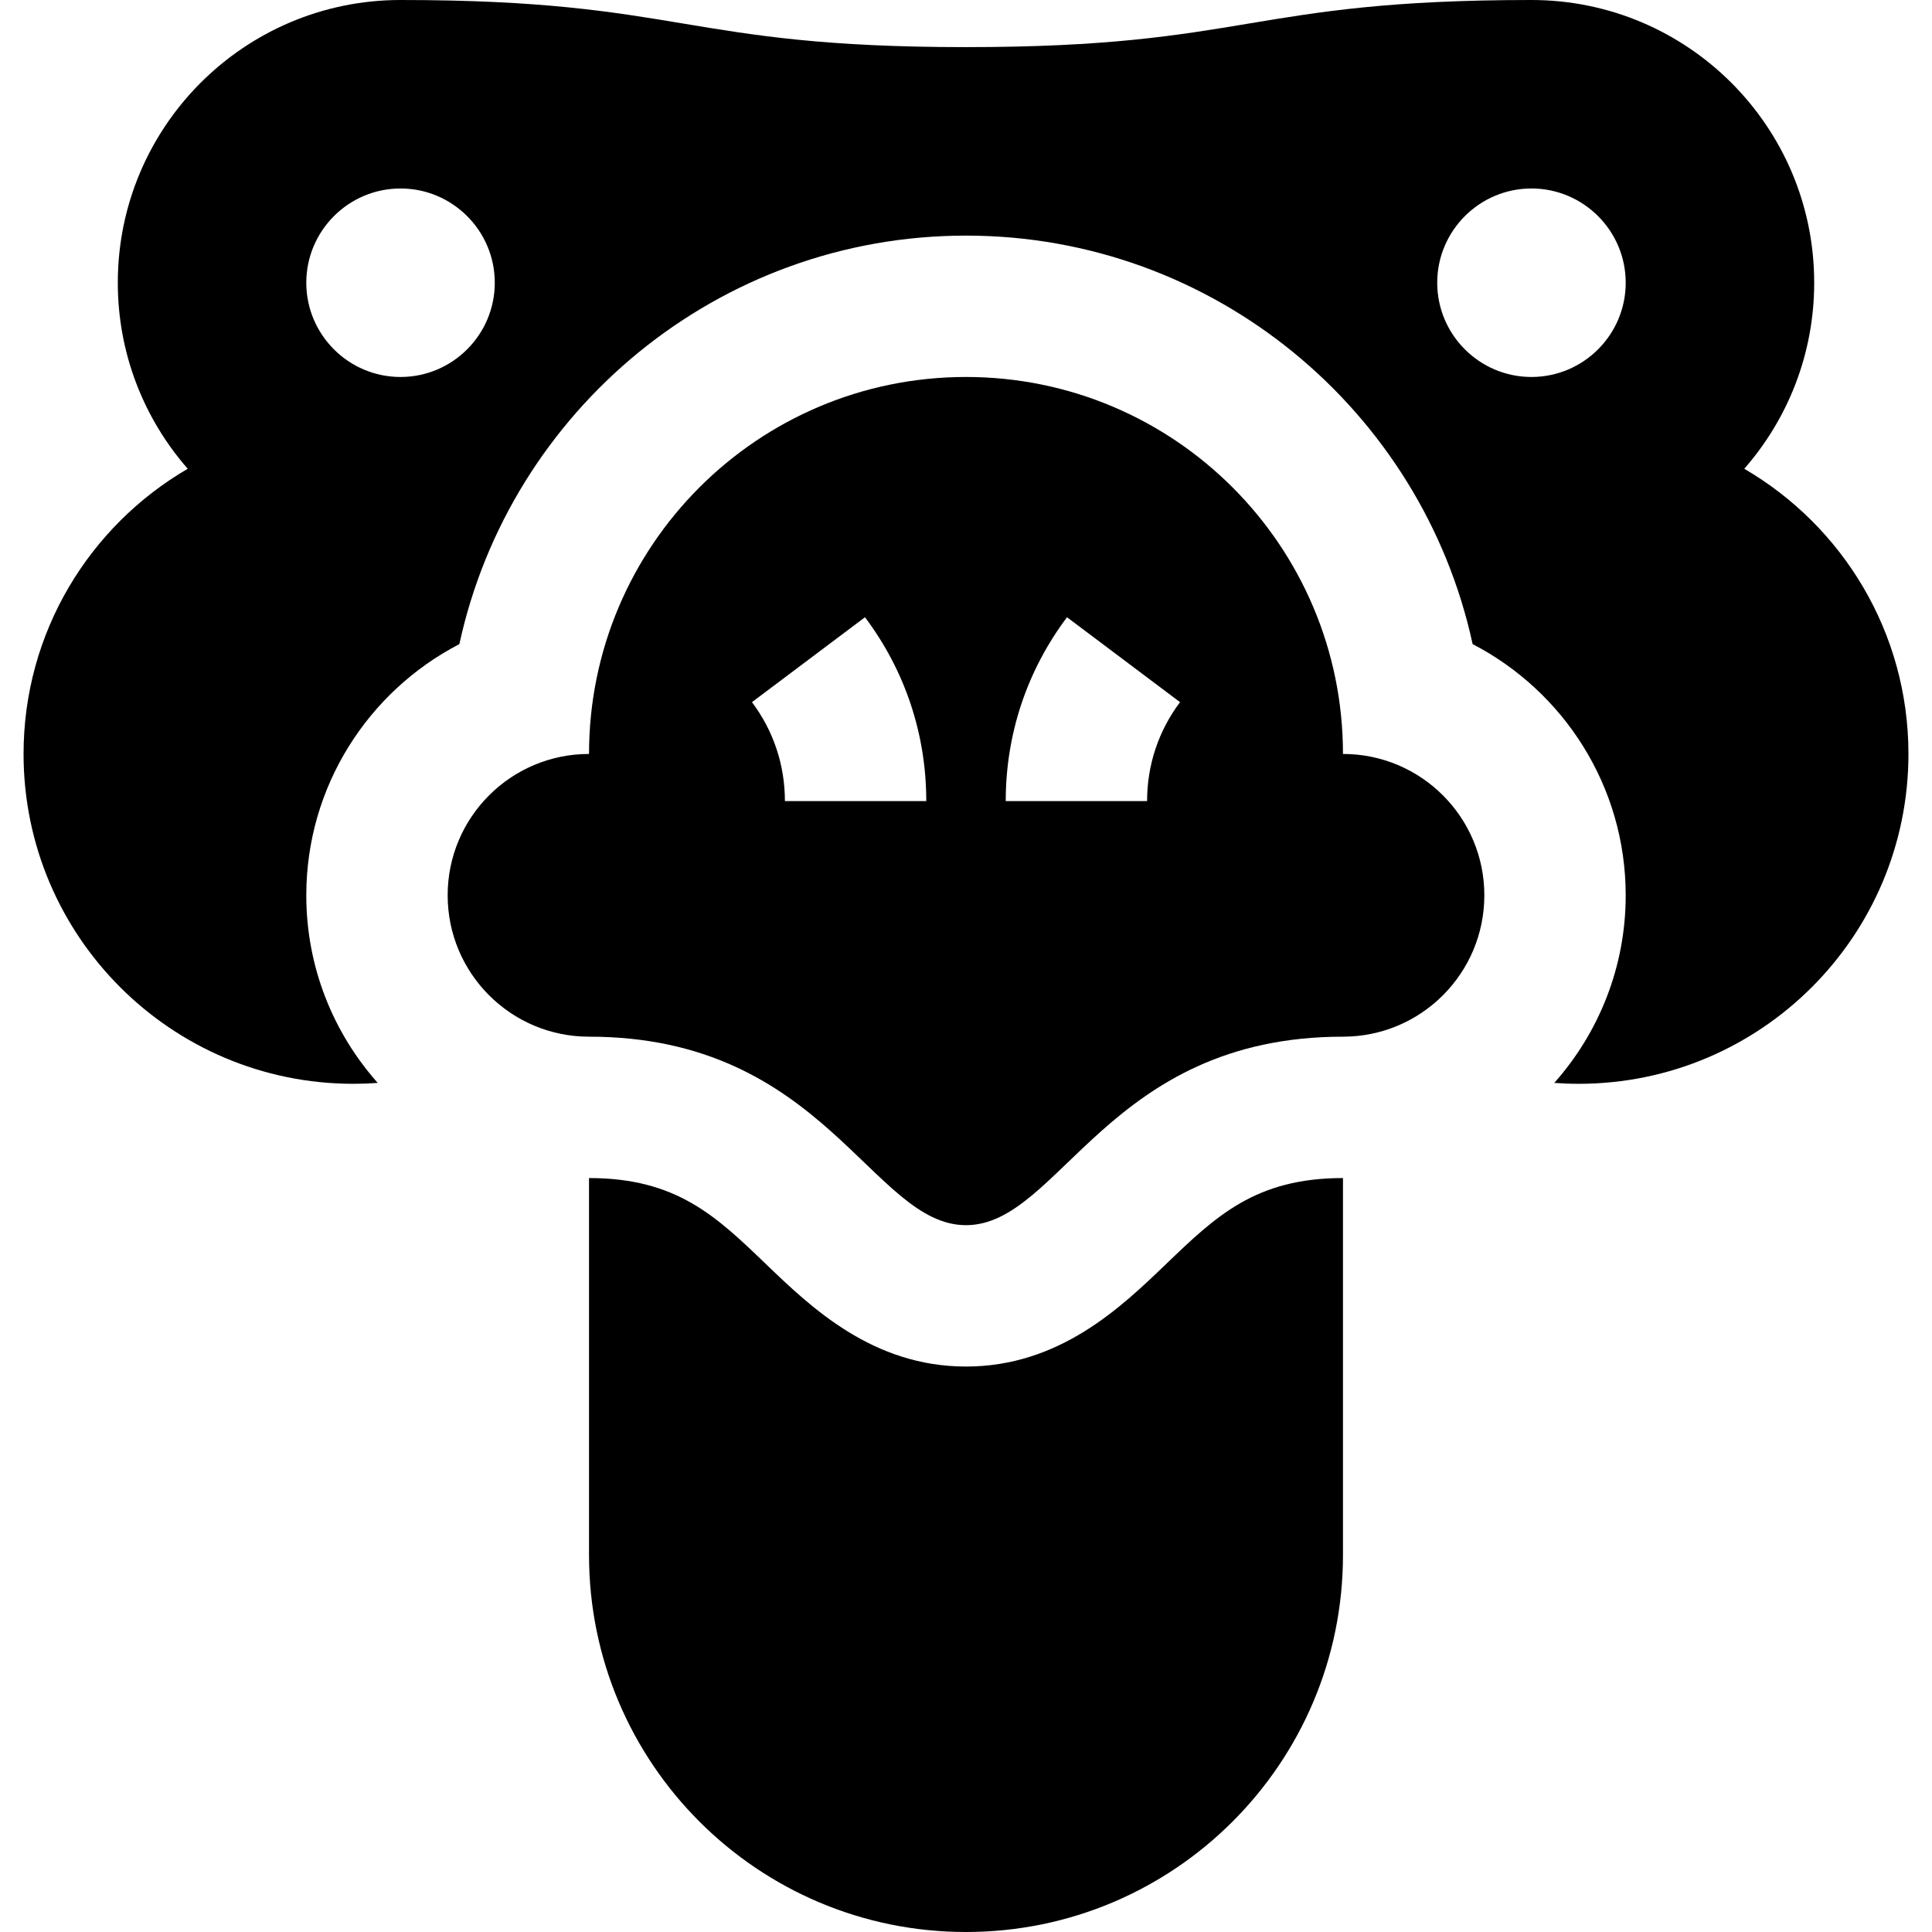
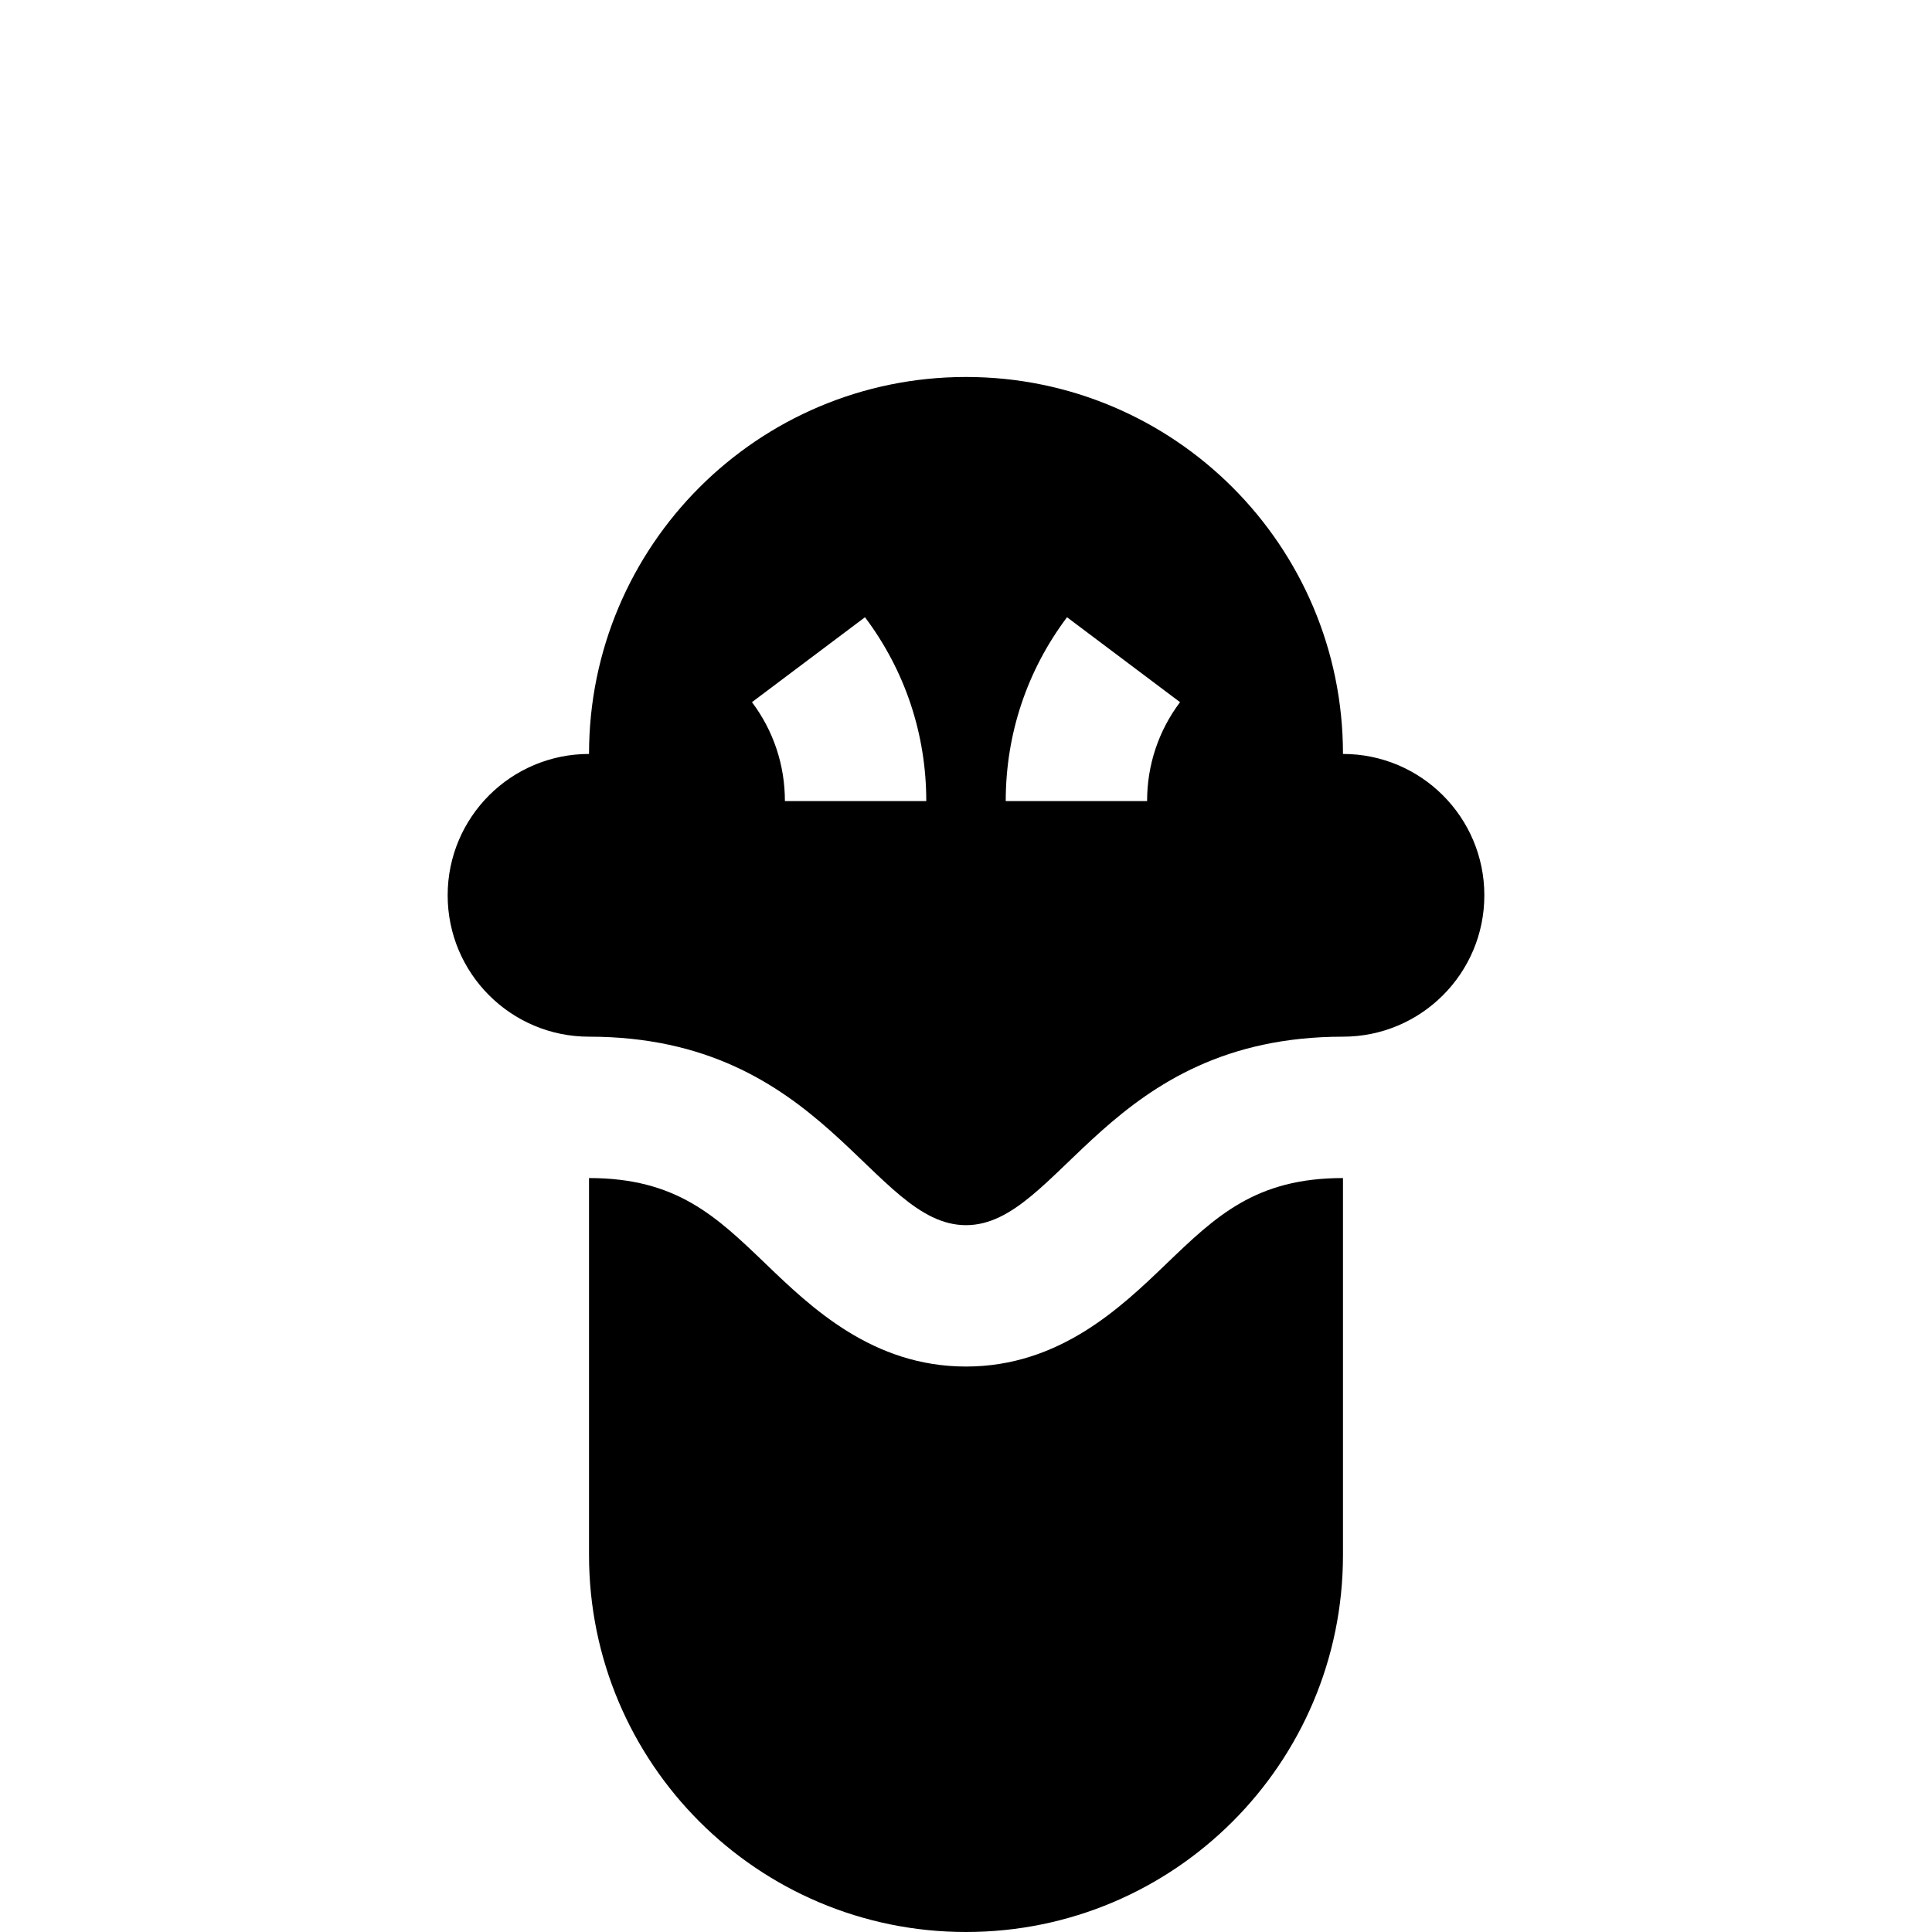
<svg xmlns="http://www.w3.org/2000/svg" version="1.1" id="Layer_1" x="0px" y="0px" viewBox="0 0 512 512" style="enable-background:new 0 0 512 512;" xml:space="preserve">
  <g>
    <g>
      <path d="M308.995,335.013c-11.916,11.45-28.235,27.134-52.995,27.134s-41.08-15.683-52.996-27.134    c-13.265-12.749-23.742-22.818-46.907-22.818v99.902C156.098,467.274,200.825,512,256,512c55.176,0,99.902-44.726,99.902-99.902    v-99.902C332.738,312.195,322.26,322.264,308.995,335.013z" />
    </g>
  </g>
  <g>
    <g>
      <path d="M355.902,199.805c0-55.175-44.728-99.902-99.902-99.902s-99.902,44.728-99.902,99.902    c-20.69,0-37.463,16.774-37.463,37.463c0,20.69,16.774,37.463,37.463,37.463c62.439,0,74.927,49.951,99.902,49.951    s37.463-49.951,99.902-49.951c20.69,0,37.463-16.774,37.463-37.463C393.366,216.578,376.592,199.805,355.902,199.805z     M208.007,212.293c0-9.547-3.018-18.612-8.73-26.214l29.953-22.503c10.625,14.144,16.24,30.988,16.24,48.717H208.007z     M303.993,212.293H266.53c0-17.728,5.616-34.574,16.24-48.717l29.953,22.503C307.011,193.681,303.993,202.746,303.993,212.293z" />
    </g>
  </g>
  <g>
    <g>
-       <path d="M462.249,124.229c11.53-13.177,18.532-30.417,18.532-49.302C480.781,33.546,447.234,0,405.854,0    C330.927,0,330.927,12.488,256,12.488S181.073,0,106.146,0C64.765,0,31.219,33.546,31.219,74.927    c0,18.885,7.002,36.125,18.532,49.302c-26.011,15.144-43.508,43.308-43.508,75.576c0,48.278,39.137,87.415,87.415,87.415    c2.168,0,4.316-0.082,6.445-0.238c-11.766-13.237-18.933-30.65-18.933-49.713c0-28.939,16.49-54.097,40.568-66.574    C135.127,108.885,190.242,62.439,256,62.439s120.872,46.446,134.261,108.256c24.078,12.477,40.568,37.634,40.568,66.574    c0,19.063-7.167,36.476-18.933,49.713c2.129,0.155,4.277,0.239,6.445,0.239c48.278,0,87.415-39.137,87.415-87.415    C505.756,167.536,488.259,139.373,462.249,124.229z M106.146,99.902h-0.004c-13.77,0-24.972-11.204-24.972-24.976    c0.005-13.774,11.209-24.976,24.976-24.976c13.772,0,24.976,11.204,24.976,24.976S119.918,99.902,106.146,99.902z M405.854,99.902    h-0.004c-13.77,0-24.972-11.204-24.972-24.976c0.005-13.774,11.209-24.976,24.976-24.976c13.772,0,24.976,11.204,24.976,24.976    S419.625,99.902,405.854,99.902z" />
-     </g>
+       </g>
  </g>
  <g>
</g>
  <g>
</g>
  <g>
</g>
  <g>
</g>
  <g>
</g>
  <g>
</g>
  <g>
</g>
  <g>
</g>
  <g>
</g>
  <g>
</g>
  <g>
</g>
  <g>
</g>
  <g>
</g>
  <g>
</g>
  <g>
</g>
</svg>